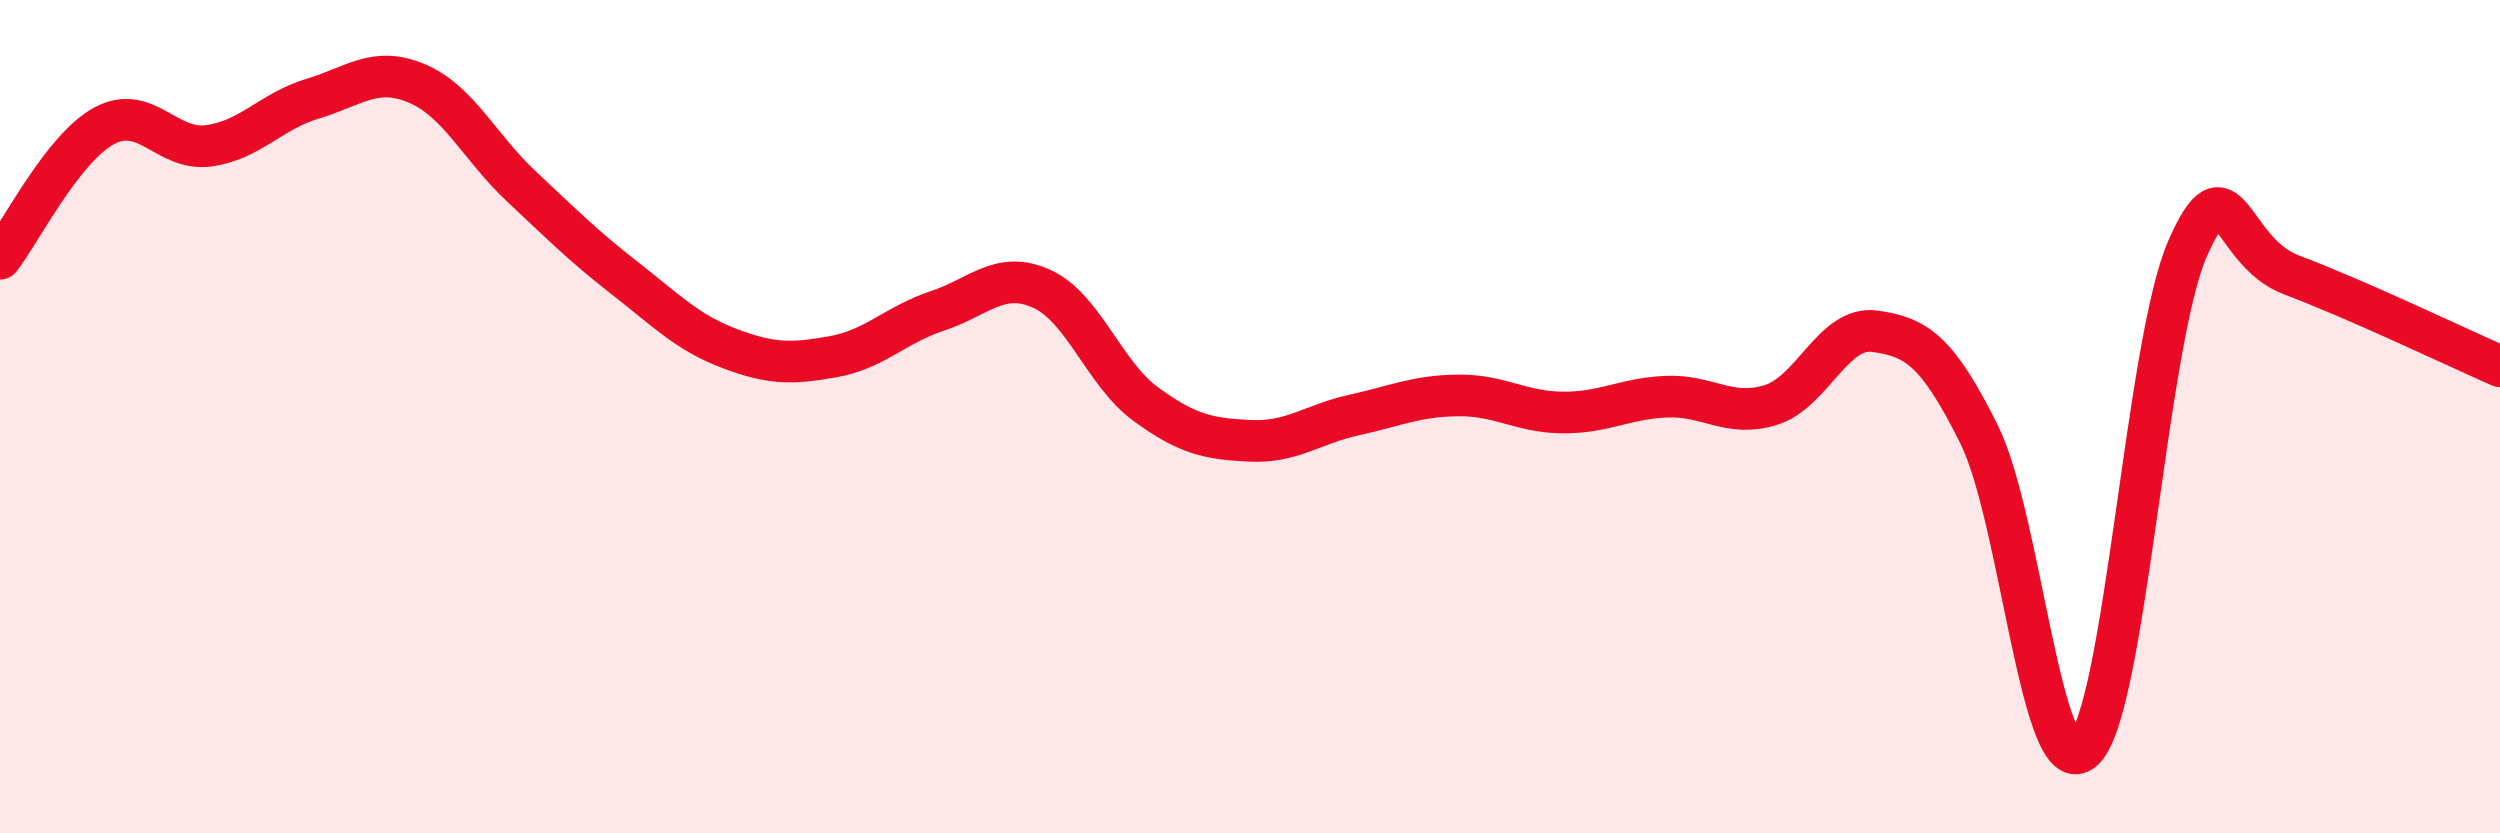
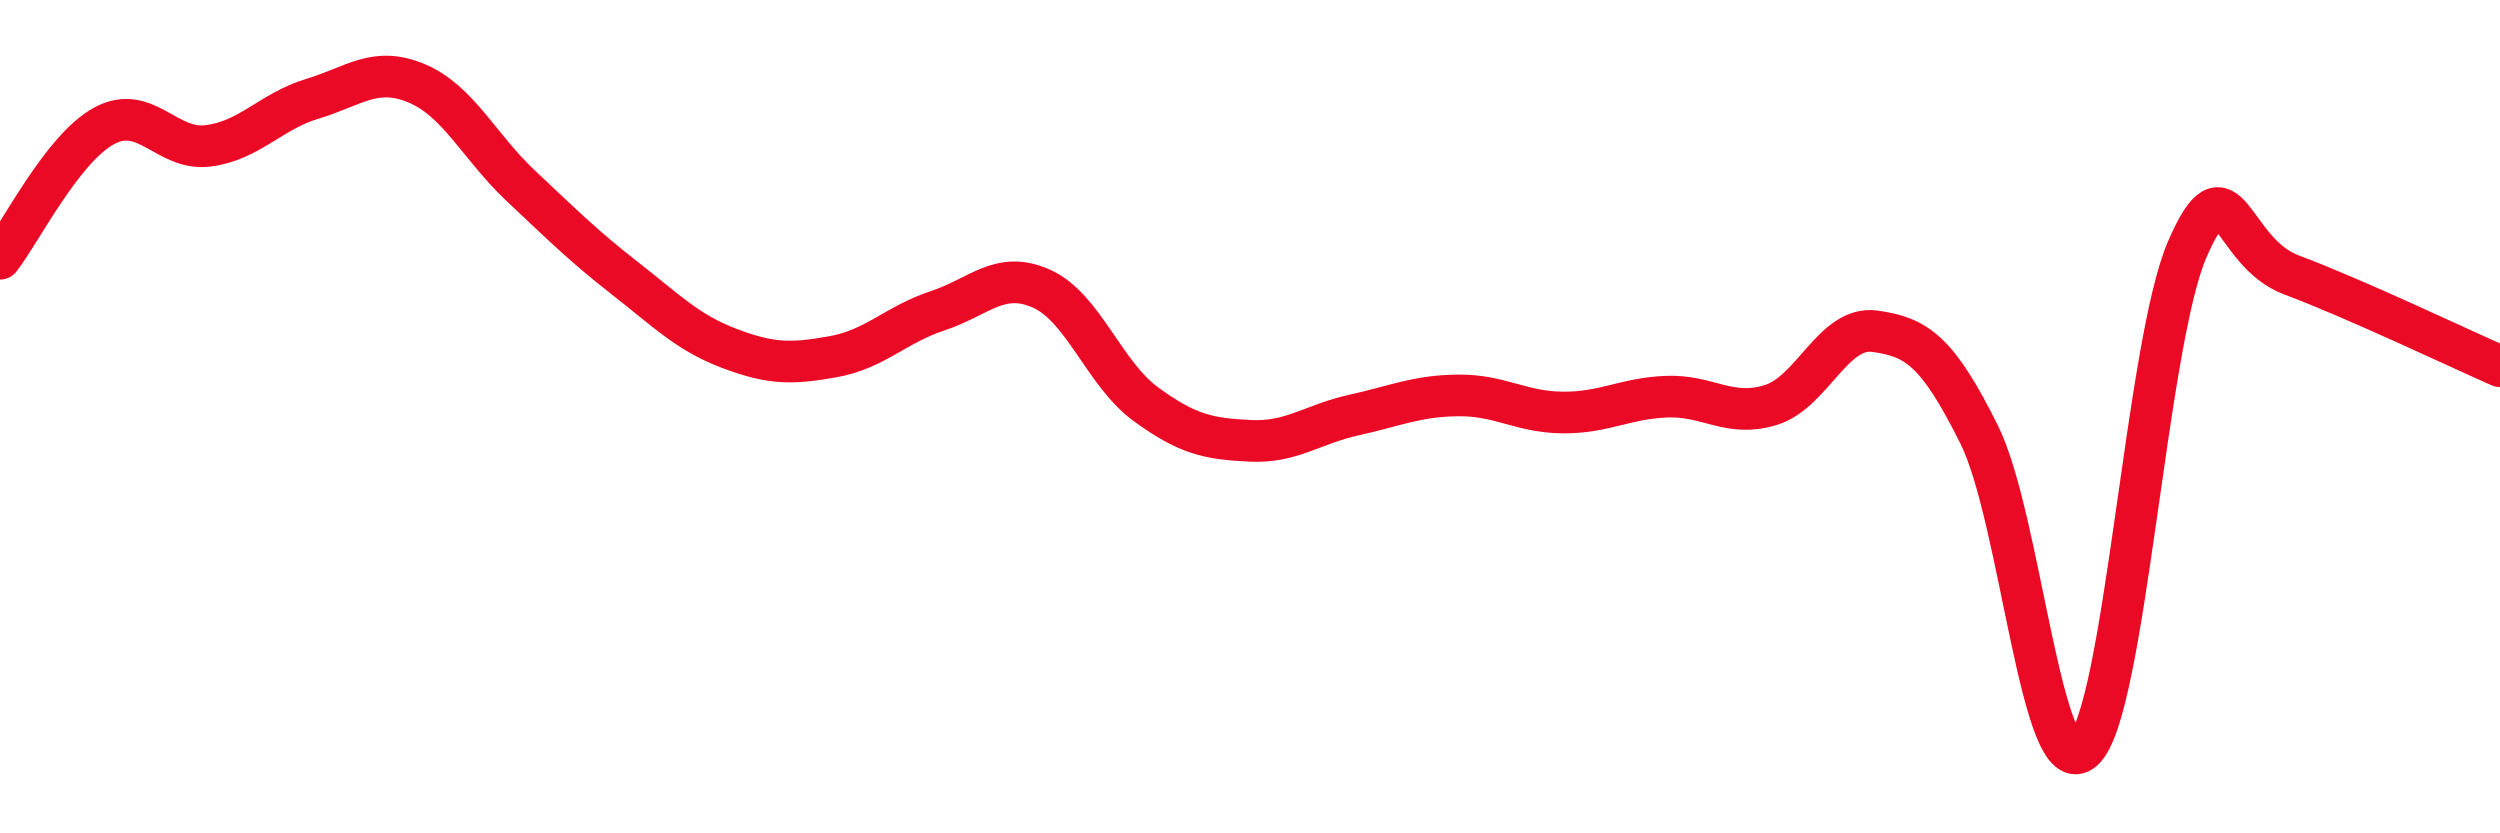
<svg xmlns="http://www.w3.org/2000/svg" width="60" height="20" viewBox="0 0 60 20">
-   <path d="M 0,6.21 C 0.5,5.57 1.5,3.56 2.5,3.02 C 3.5,2.48 4,3.63 5,3.5 C 6,3.37 6.5,2.67 7.5,2.37 C 8.5,2.07 9,1.58 10,2 C 11,2.42 11.5,3.52 12.5,4.46 C 13.5,5.4 14,5.9 15,6.68 C 16,7.46 16.5,7.98 17.5,8.36 C 18.5,8.74 19,8.74 20,8.56 C 21,8.38 21.5,7.79 22.5,7.46 C 23.5,7.13 24,6.48 25,6.93 C 26,7.38 26.5,8.97 27.5,9.7 C 28.5,10.43 29,10.53 30,10.58 C 31,10.63 31.5,10.18 32.5,9.96 C 33.5,9.74 34,9.5 35,9.49 C 36,9.48 36.5,9.89 37.5,9.9 C 38.5,9.91 39,9.56 40,9.52 C 41,9.48 41.5,10.03 42.5,9.72 C 43.5,9.41 44,7.81 45,7.95 C 46,8.09 46.5,8.42 47.5,10.43 C 48.5,12.44 49,18.89 50,18 C 51,17.11 51.5,8.25 52.5,5.97 C 53.5,3.69 53.5,6.04 55,6.6 C 56.5,7.16 59,8.35 60,8.79L60 20L0 20Z" fill="#EB0A25" opacity="0.1" stroke-linecap="round" stroke-linejoin="round" />
  <path d="M 0,6.21 C 0.5,5.57 1.5,3.56 2.5,3.02 C 3.5,2.48 4,3.63 5,3.5 C 6,3.37 6.5,2.67 7.5,2.37 C 8.5,2.07 9,1.58 10,2 C 11,2.42 11.5,3.52 12.5,4.46 C 13.5,5.4 14,5.9 15,6.68 C 16,7.46 16.5,7.98 17.5,8.36 C 18.5,8.74 19,8.74 20,8.56 C 21,8.38 21.5,7.79 22.5,7.46 C 23.5,7.13 24,6.48 25,6.93 C 26,7.38 26.5,8.97 27.5,9.7 C 28.5,10.43 29,10.53 30,10.58 C 31,10.63 31.5,10.18 32.5,9.96 C 33.5,9.74 34,9.5 35,9.49 C 36,9.48 36.5,9.89 37.5,9.9 C 38.5,9.91 39,9.56 40,9.52 C 41,9.48 41.5,10.03 42.5,9.72 C 43.5,9.41 44,7.81 45,7.95 C 46,8.09 46.5,8.42 47.5,10.43 C 48.5,12.44 49,18.89 50,18 C 51,17.11 51.5,8.25 52.5,5.97 C 53.5,3.69 53.5,6.04 55,6.6 C 56.5,7.16 59,8.35 60,8.79" stroke="#EB0A25" stroke-width="1" fill="none" stroke-linecap="round" stroke-linejoin="round" />
</svg>